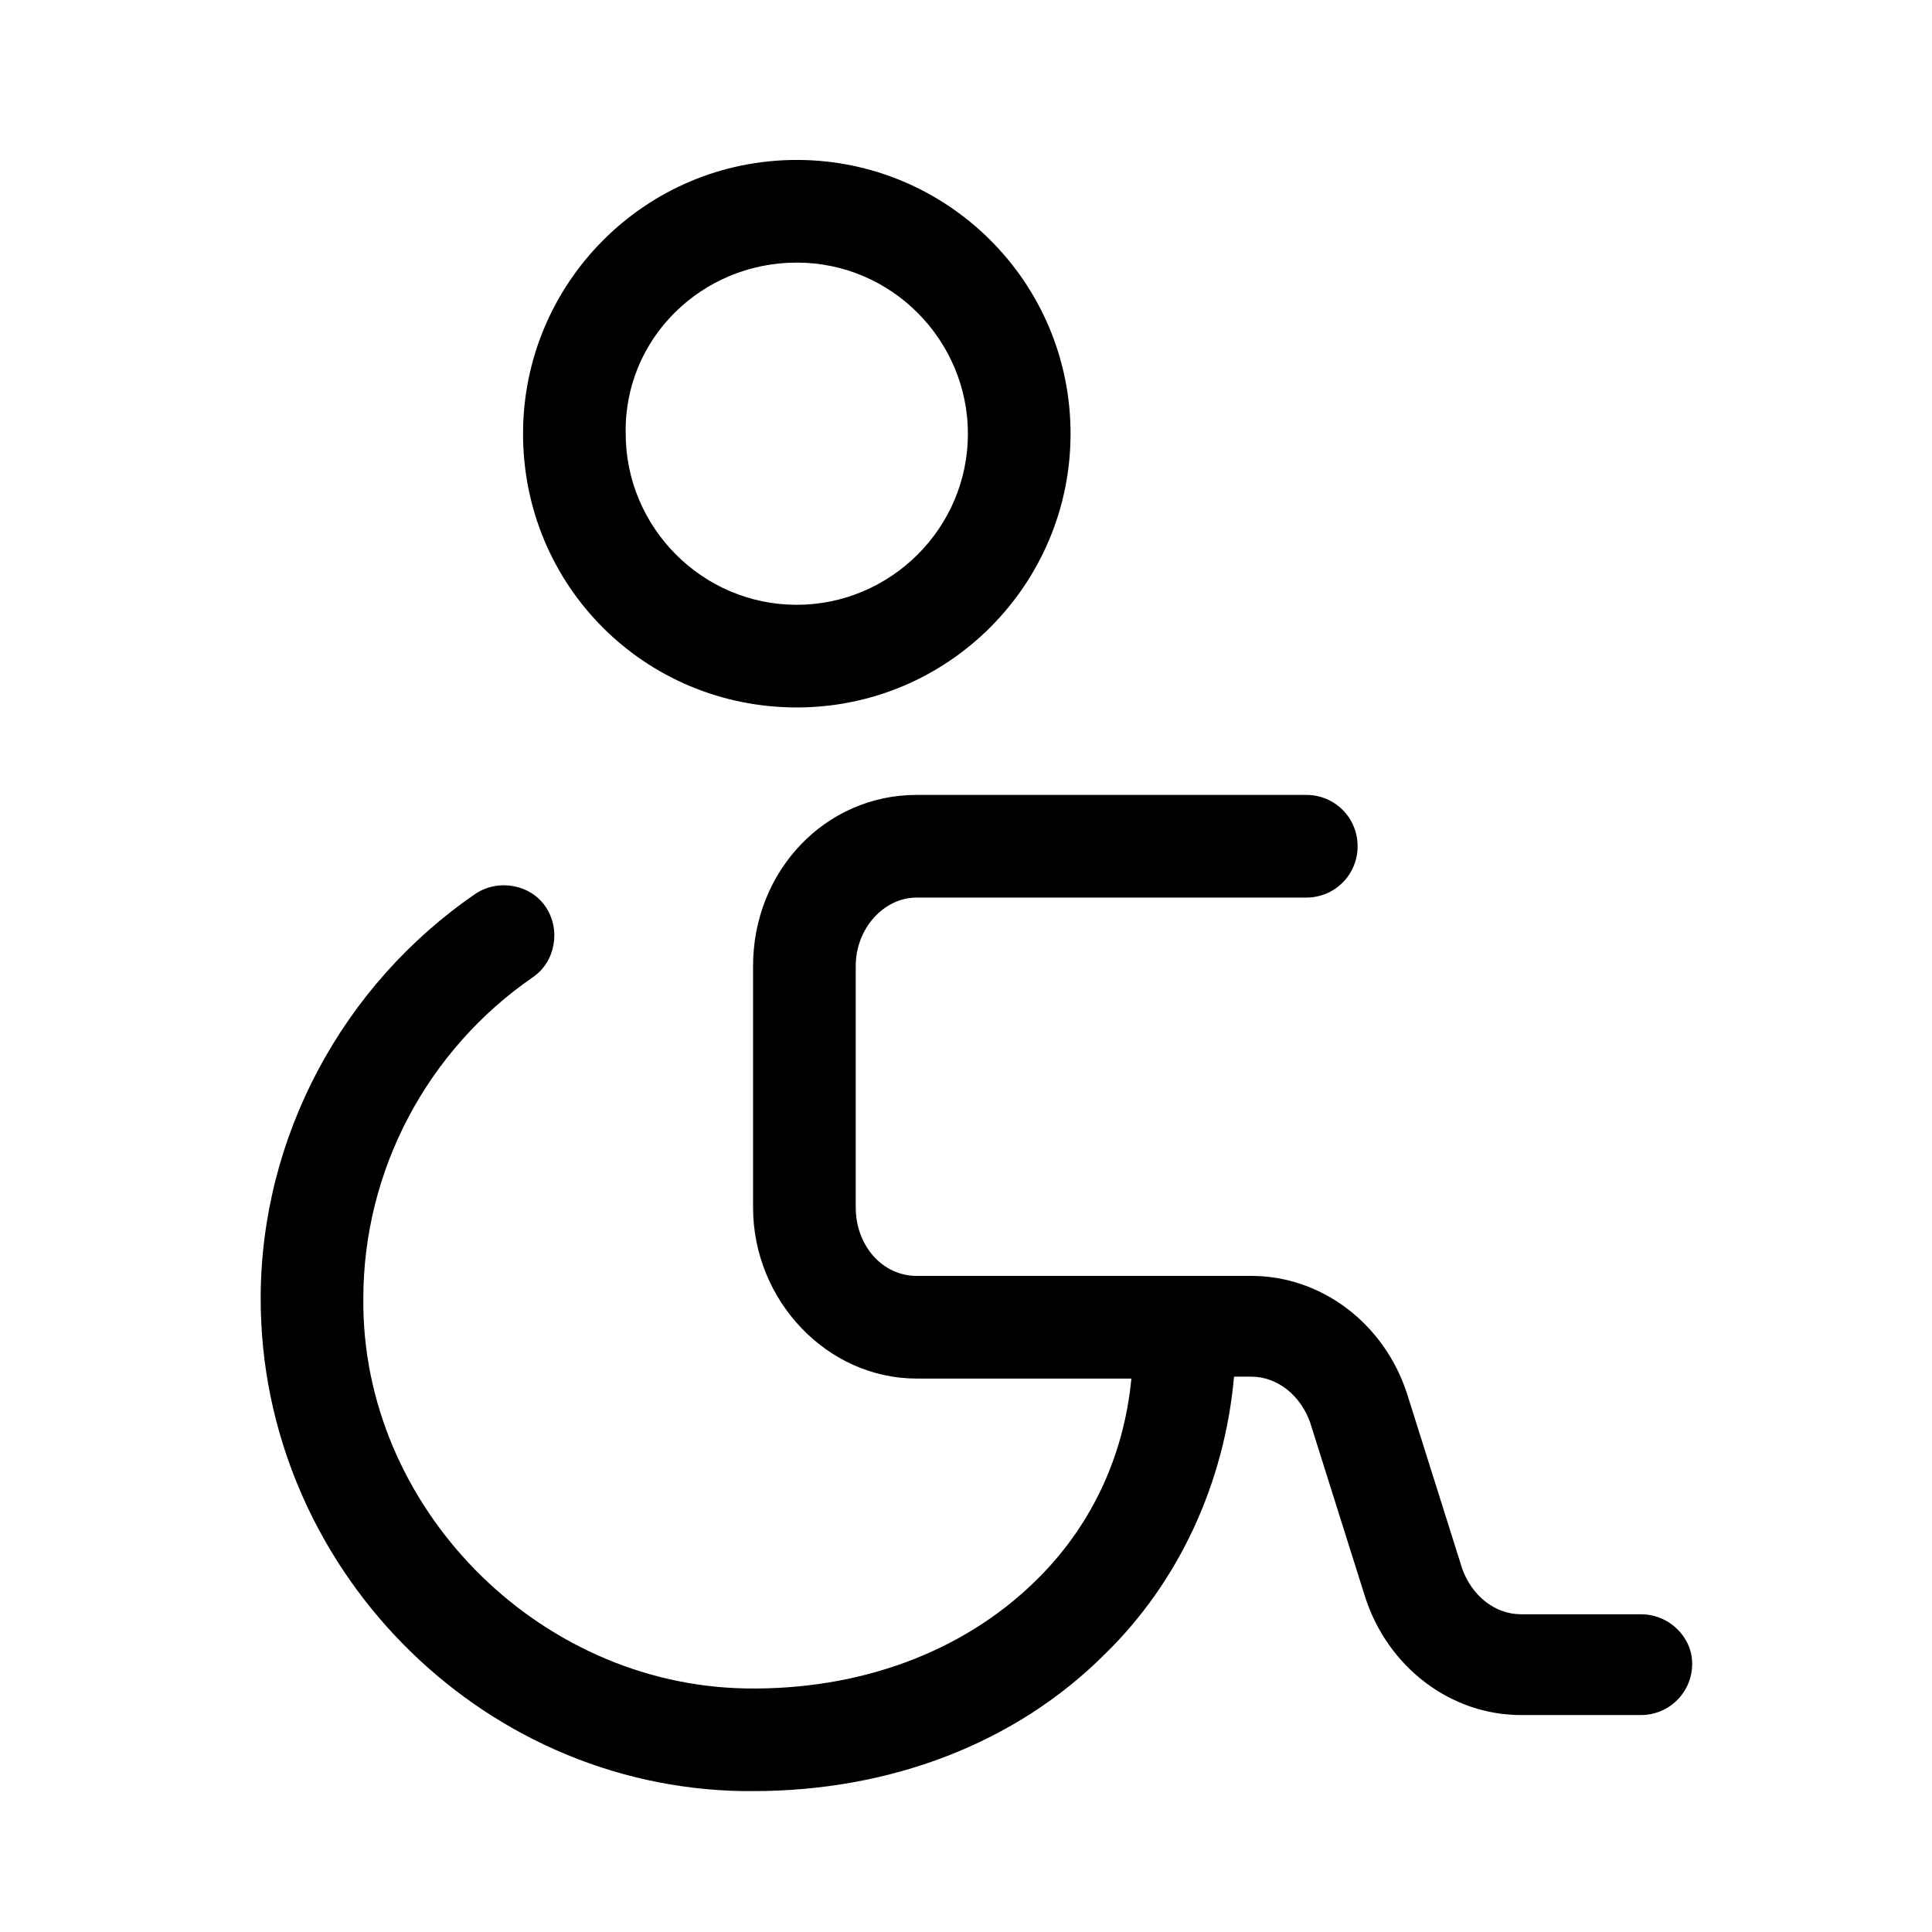
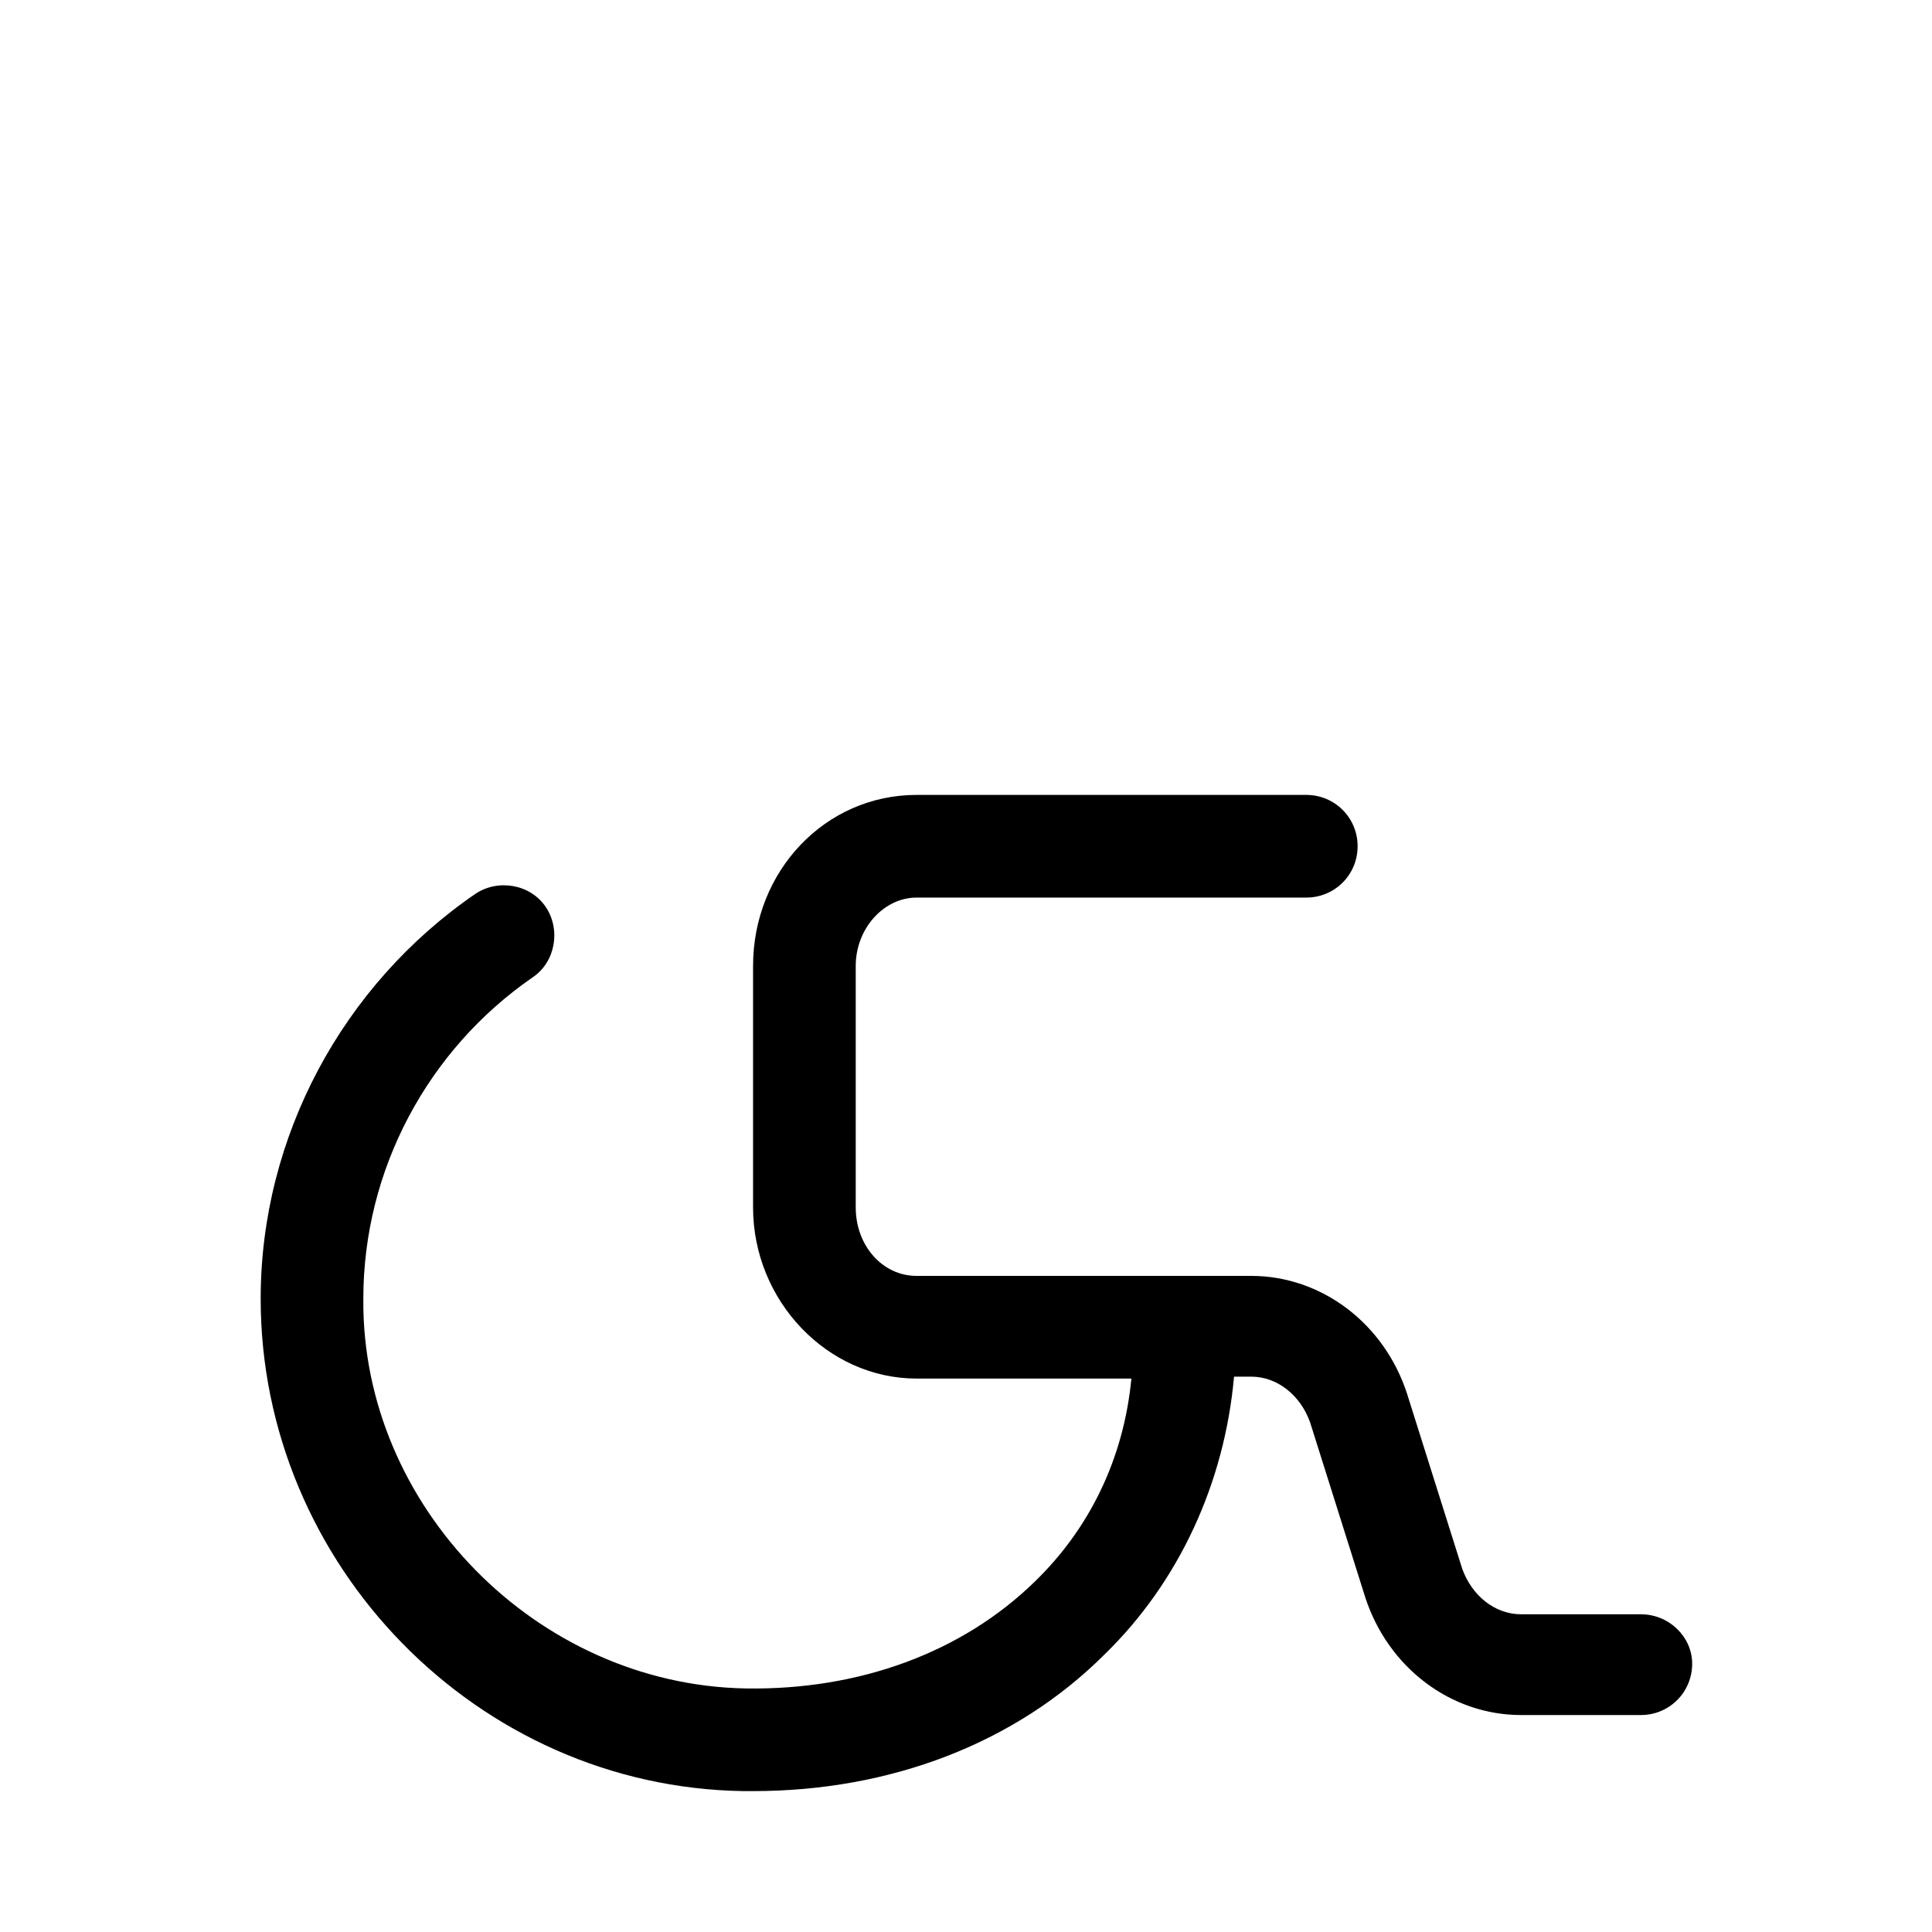
<svg xmlns="http://www.w3.org/2000/svg" fill="#000000" width="800px" height="800px" version="1.1" viewBox="144 144 512 512">
  <g>
-     <path d="m355.16 331.48c40.305 0 72.547-32.746 72.547-72.547 0-40.305-32.746-72.547-72.547-72.547-40.305 0-72.547 32.746-72.547 72.547-0.004 40.305 32.242 72.547 72.547 72.547zm0-117.89c25.191 0 45.344 20.656 45.344 45.344 0 25.191-20.656 45.344-45.344 45.344-25.191 0-45.344-20.656-45.344-45.344-0.504-25.191 20.152-45.344 45.344-45.344z" />
    <path d="m578.85 571.8h-31.738c-7.055 0-13.098-5.039-15.617-12.09l-14.609-46.352c-6.047-18.641-22.672-31.234-41.312-31.234h-88.676c-9.07 0-16.121-8.062-16.121-18.137v-63.984c0-10.078 7.559-18.137 16.121-18.137h103.28c7.559 0 13.602-6.047 13.602-13.602 0.004-7.559-6.043-13.605-13.602-13.605h-103.28c-24.184 0-43.328 20.152-43.328 45.344v63.984c0 24.688 19.648 45.344 43.328 45.344h56.93c-2.016 21.16-11.082 39.801-25.695 53.906-19.145 18.641-46.352 28.719-76.578 28.215-55.418-1.008-101.77-48.367-101.27-103.28 0-34.258 17.129-66 44.84-85.145 6.047-4.031 7.559-12.594 3.527-18.641-4.031-6.047-12.594-7.559-18.641-3.527-35.266 24.18-56.93 64.484-56.93 107.31 0 70.535 57.434 129.48 127.97 130.49h2.519c36.273 0 69.527-12.594 93.203-36.273 19.648-19.145 31.738-45.344 34.258-73.555l4.535-0.004c7.055 0 13.098 5.039 15.617 12.09l14.609 46.352c6.047 18.641 22.672 31.234 41.312 31.234h31.738c7.559 0 13.602-6.047 13.602-13.602 0.004-7.051-6.043-13.098-13.598-13.098z" />
  </g>
</svg>